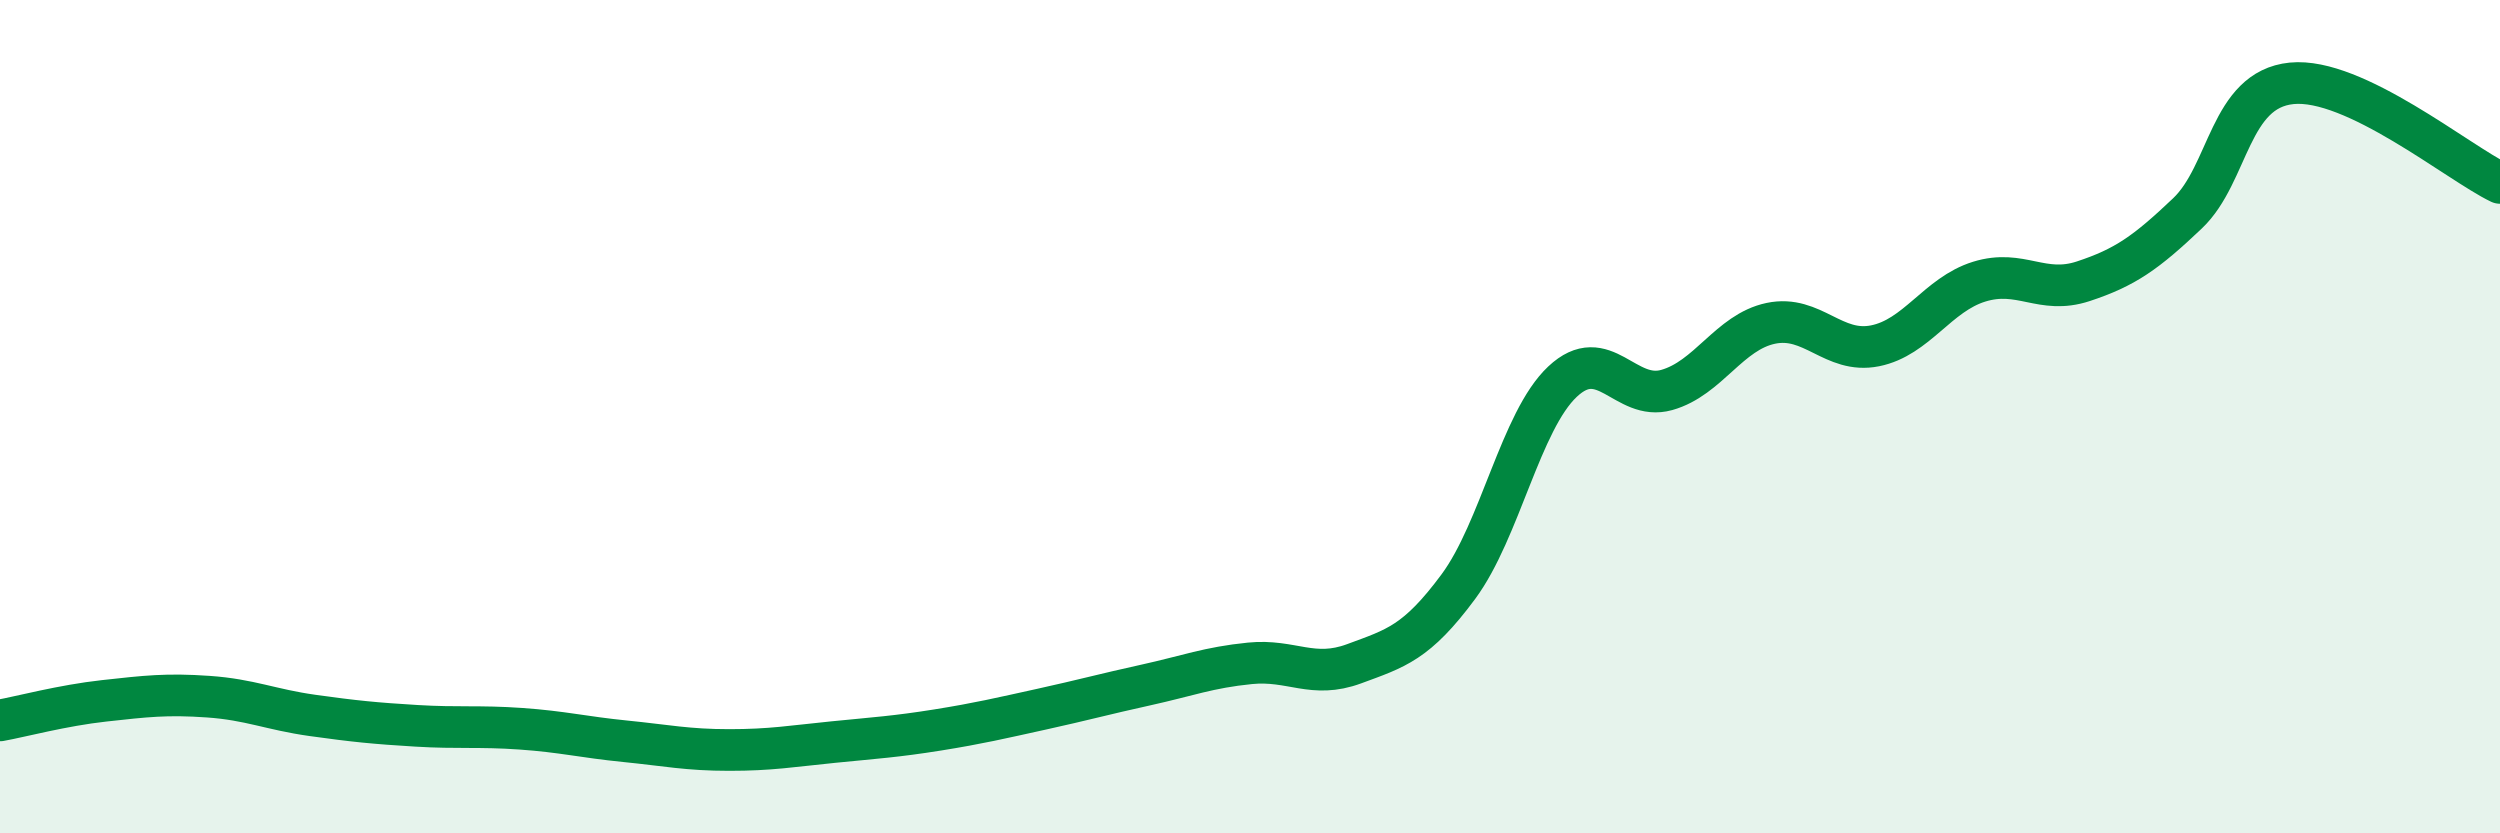
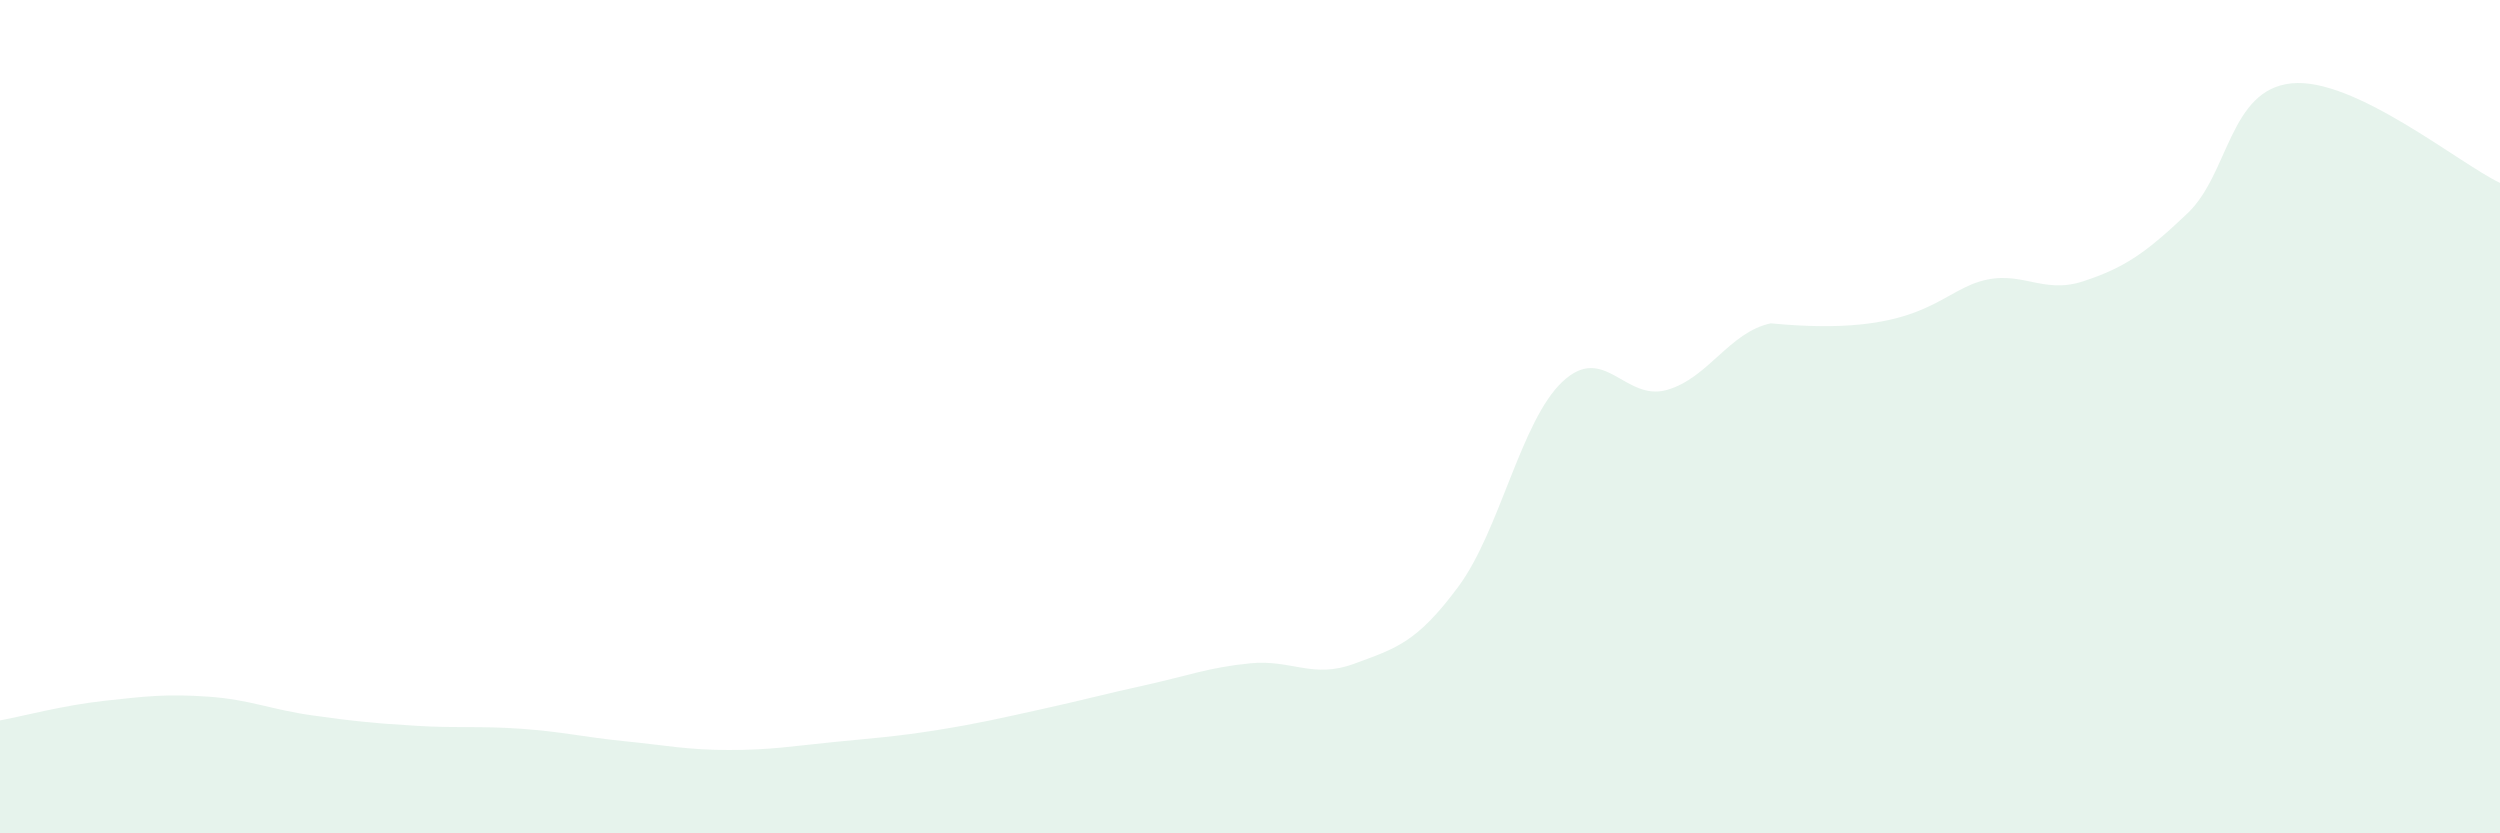
<svg xmlns="http://www.w3.org/2000/svg" width="60" height="20" viewBox="0 0 60 20">
-   <path d="M 0,17.29 C 0.5,17.2 1.5,16.93 2.5,16.82 C 3.5,16.71 4,16.65 5,16.72 C 6,16.79 6.5,17.03 7.5,17.17 C 8.5,17.31 9,17.36 10,17.42 C 11,17.48 11.5,17.42 12.5,17.49 C 13.5,17.56 14,17.69 15,17.79 C 16,17.89 16.5,18 17.5,18 C 18.5,18 19,17.91 20,17.81 C 21,17.71 21.5,17.68 22.5,17.52 C 23.5,17.36 24,17.24 25,17.02 C 26,16.8 26.5,16.66 27.5,16.44 C 28.5,16.22 29,16.02 30,15.92 C 31,15.82 31.5,16.3 32.5,15.93 C 33.5,15.56 34,15.43 35,14.08 C 36,12.73 36.5,10.1 37.5,9.16 C 38.5,8.22 39,9.64 40,9.36 C 41,9.08 41.5,7.97 42.5,7.76 C 43.5,7.55 44,8.5 45,8.3 C 46,8.1 46.5,7.07 47.5,6.76 C 48.5,6.45 49,7.08 50,6.75 C 51,6.42 51.5,6.07 52.5,5.12 C 53.5,4.17 53.5,2.15 55,2 C 56.5,1.85 59,3.91 60,4.39L60 20L0 20Z" fill="#008740" opacity="0.1" stroke-linecap="round" stroke-linejoin="round" />
-   <path d="M 0,17.29 C 0.5,17.2 1.5,16.93 2.5,16.82 C 3.5,16.71 4,16.65 5,16.72 C 6,16.79 6.5,17.03 7.5,17.17 C 8.5,17.31 9,17.36 10,17.42 C 11,17.48 11.5,17.42 12.5,17.49 C 13.5,17.56 14,17.69 15,17.79 C 16,17.89 16.5,18 17.5,18 C 18.5,18 19,17.91 20,17.81 C 21,17.71 21.5,17.68 22.5,17.52 C 23.5,17.36 24,17.24 25,17.02 C 26,16.8 26.5,16.66 27.5,16.44 C 28.5,16.22 29,16.02 30,15.92 C 31,15.82 31.5,16.3 32.5,15.93 C 33.5,15.56 34,15.43 35,14.08 C 36,12.73 36.5,10.1 37.5,9.16 C 38.5,8.22 39,9.64 40,9.36 C 41,9.08 41.5,7.97 42.5,7.76 C 43.5,7.55 44,8.5 45,8.3 C 46,8.1 46.5,7.07 47.5,6.76 C 48.5,6.45 49,7.08 50,6.75 C 51,6.42 51.5,6.07 52.5,5.12 C 53.5,4.17 53.5,2.15 55,2 C 56.5,1.85 59,3.91 60,4.39" stroke="#008740" stroke-width="1" fill="none" stroke-linecap="round" stroke-linejoin="round" />
+   <path d="M 0,17.29 C 0.5,17.2 1.5,16.93 2.5,16.82 C 3.5,16.71 4,16.65 5,16.72 C 6,16.79 6.5,17.03 7.5,17.17 C 8.5,17.31 9,17.36 10,17.42 C 11,17.48 11.5,17.42 12.5,17.49 C 13.5,17.56 14,17.69 15,17.79 C 16,17.89 16.5,18 17.5,18 C 18.5,18 19,17.91 20,17.81 C 21,17.71 21.5,17.68 22.5,17.52 C 23.5,17.36 24,17.24 25,17.02 C 26,16.8 26.5,16.66 27.5,16.44 C 28.5,16.22 29,16.02 30,15.92 C 31,15.82 31.5,16.3 32.5,15.93 C 33.5,15.56 34,15.43 35,14.08 C 36,12.73 36.5,10.1 37.5,9.16 C 38.5,8.22 39,9.64 40,9.36 C 41,9.08 41.5,7.97 42.5,7.76 C 46,8.1 46.5,7.07 47.5,6.76 C 48.5,6.45 49,7.08 50,6.75 C 51,6.42 51.5,6.07 52.5,5.12 C 53.5,4.17 53.5,2.15 55,2 C 56.5,1.85 59,3.91 60,4.39L60 20L0 20Z" fill="#008740" opacity="0.1" stroke-linecap="round" stroke-linejoin="round" />
</svg>